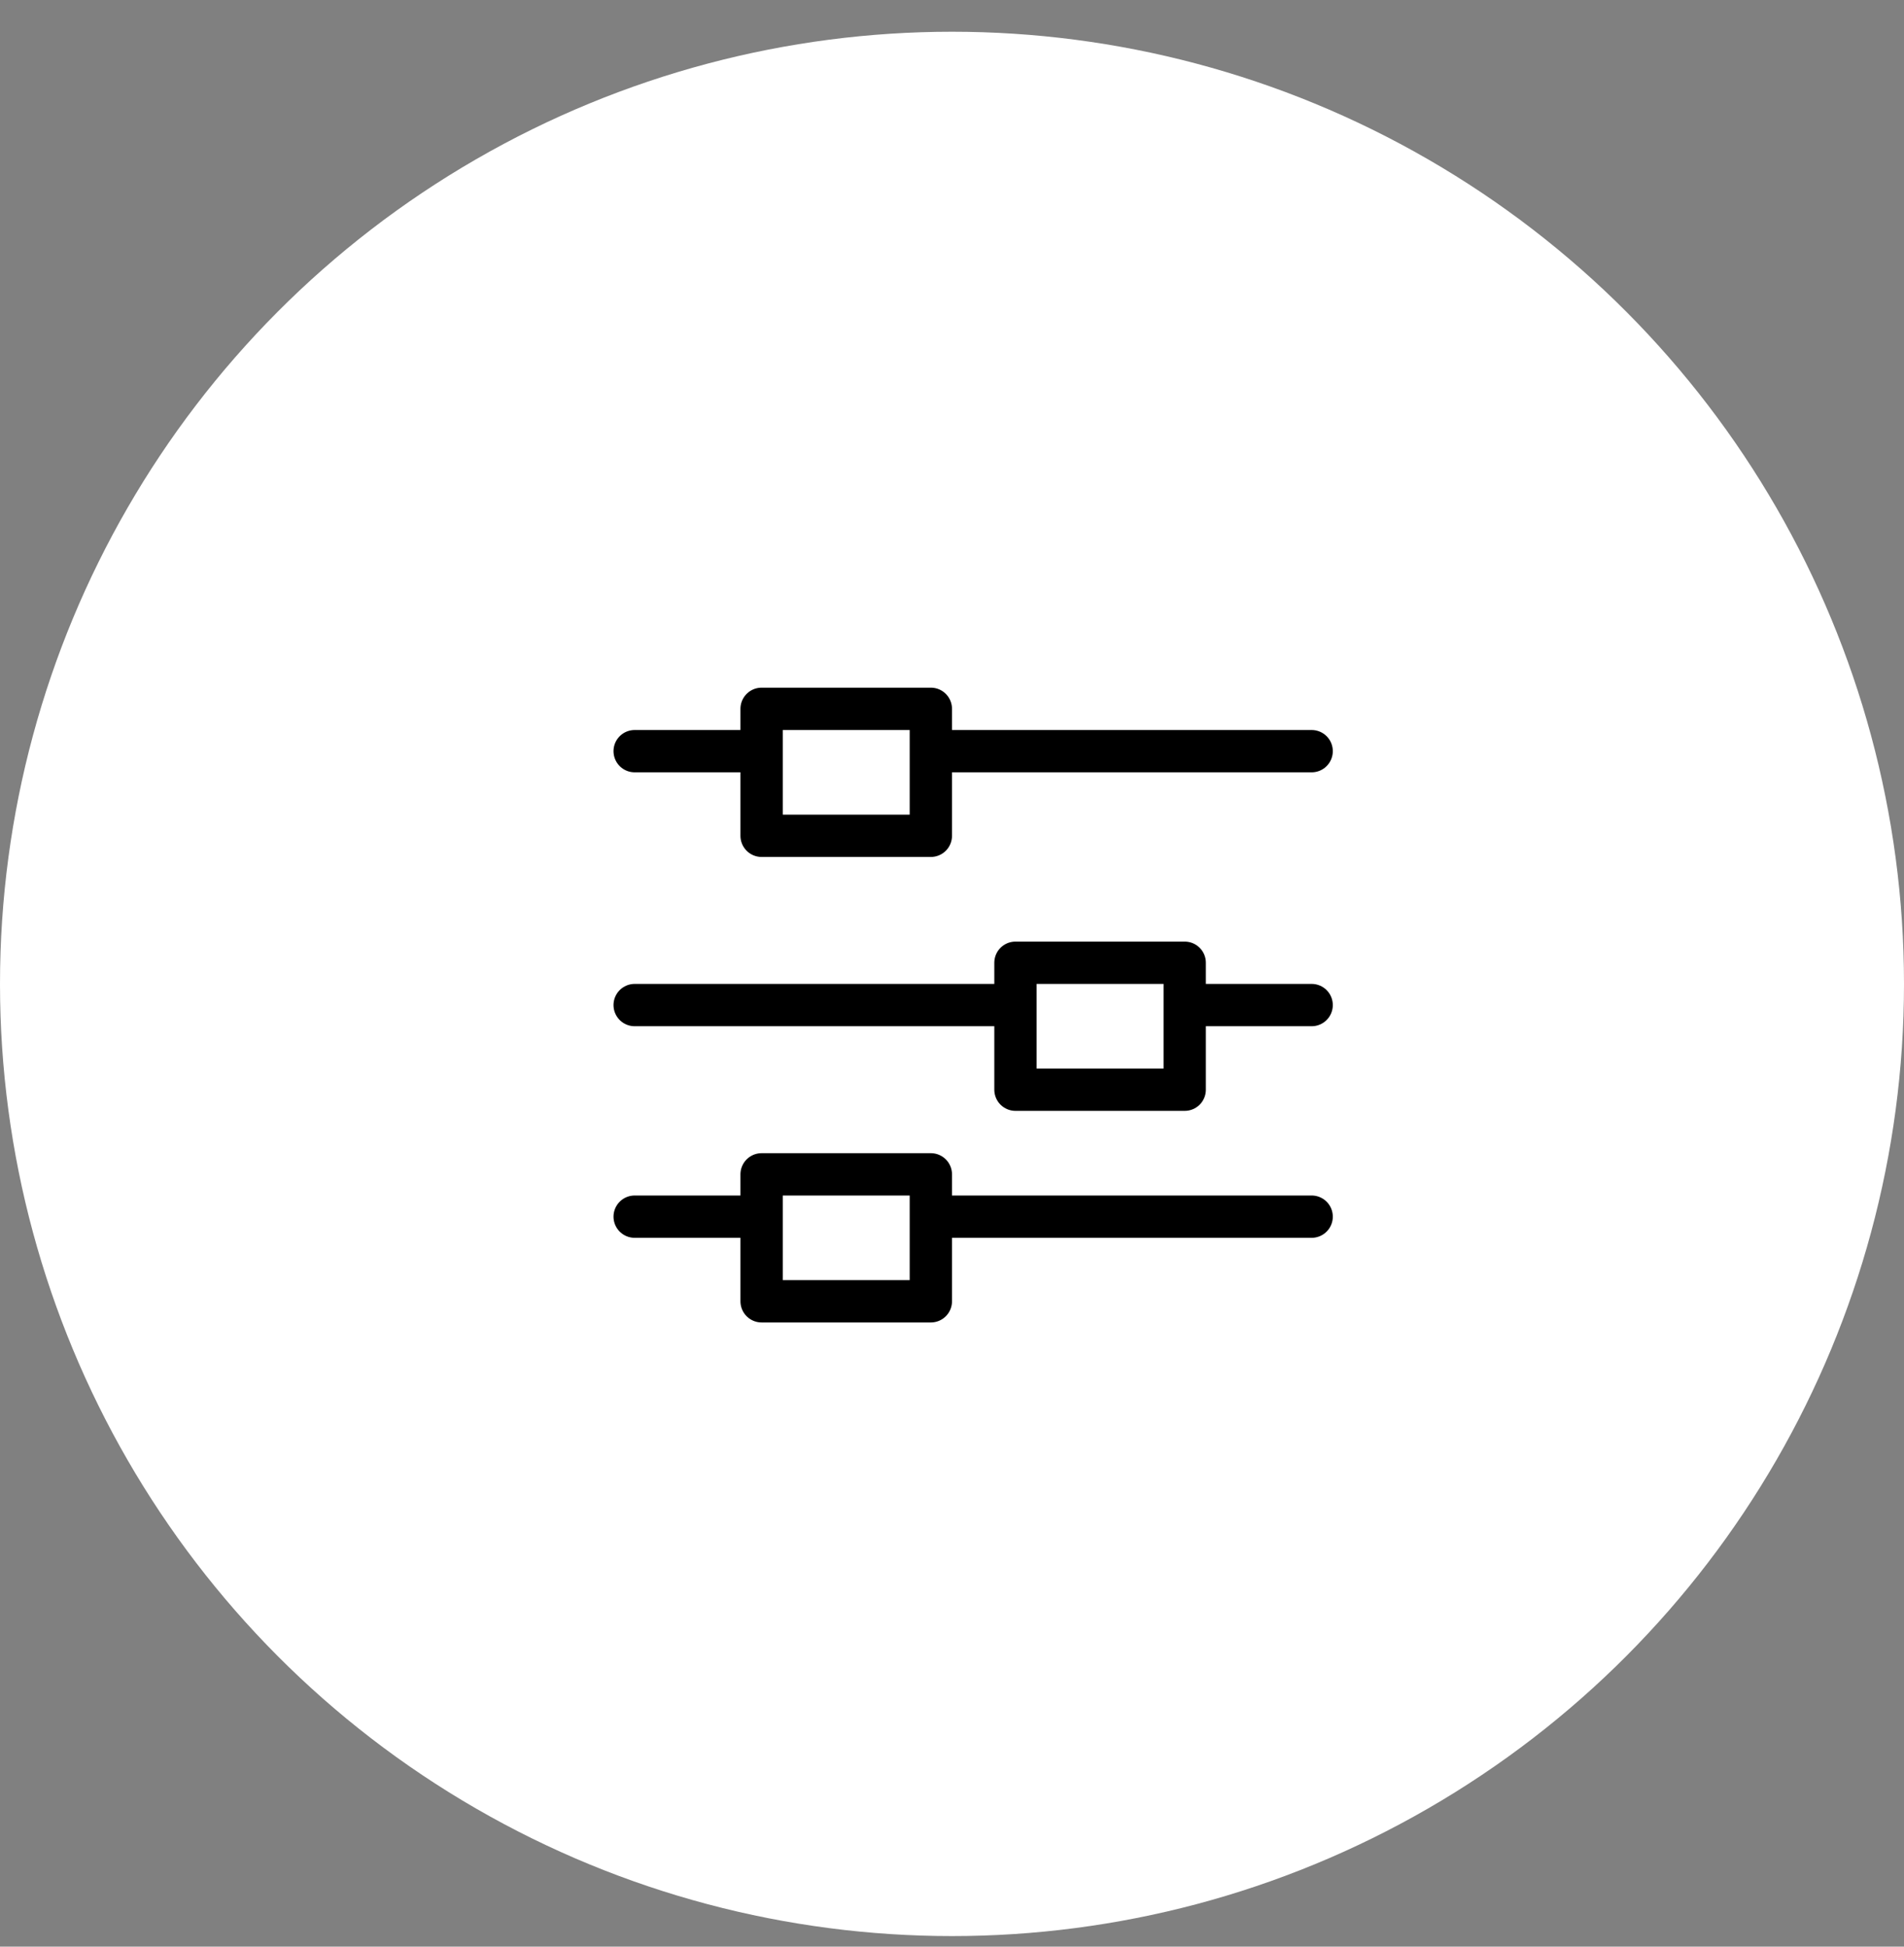
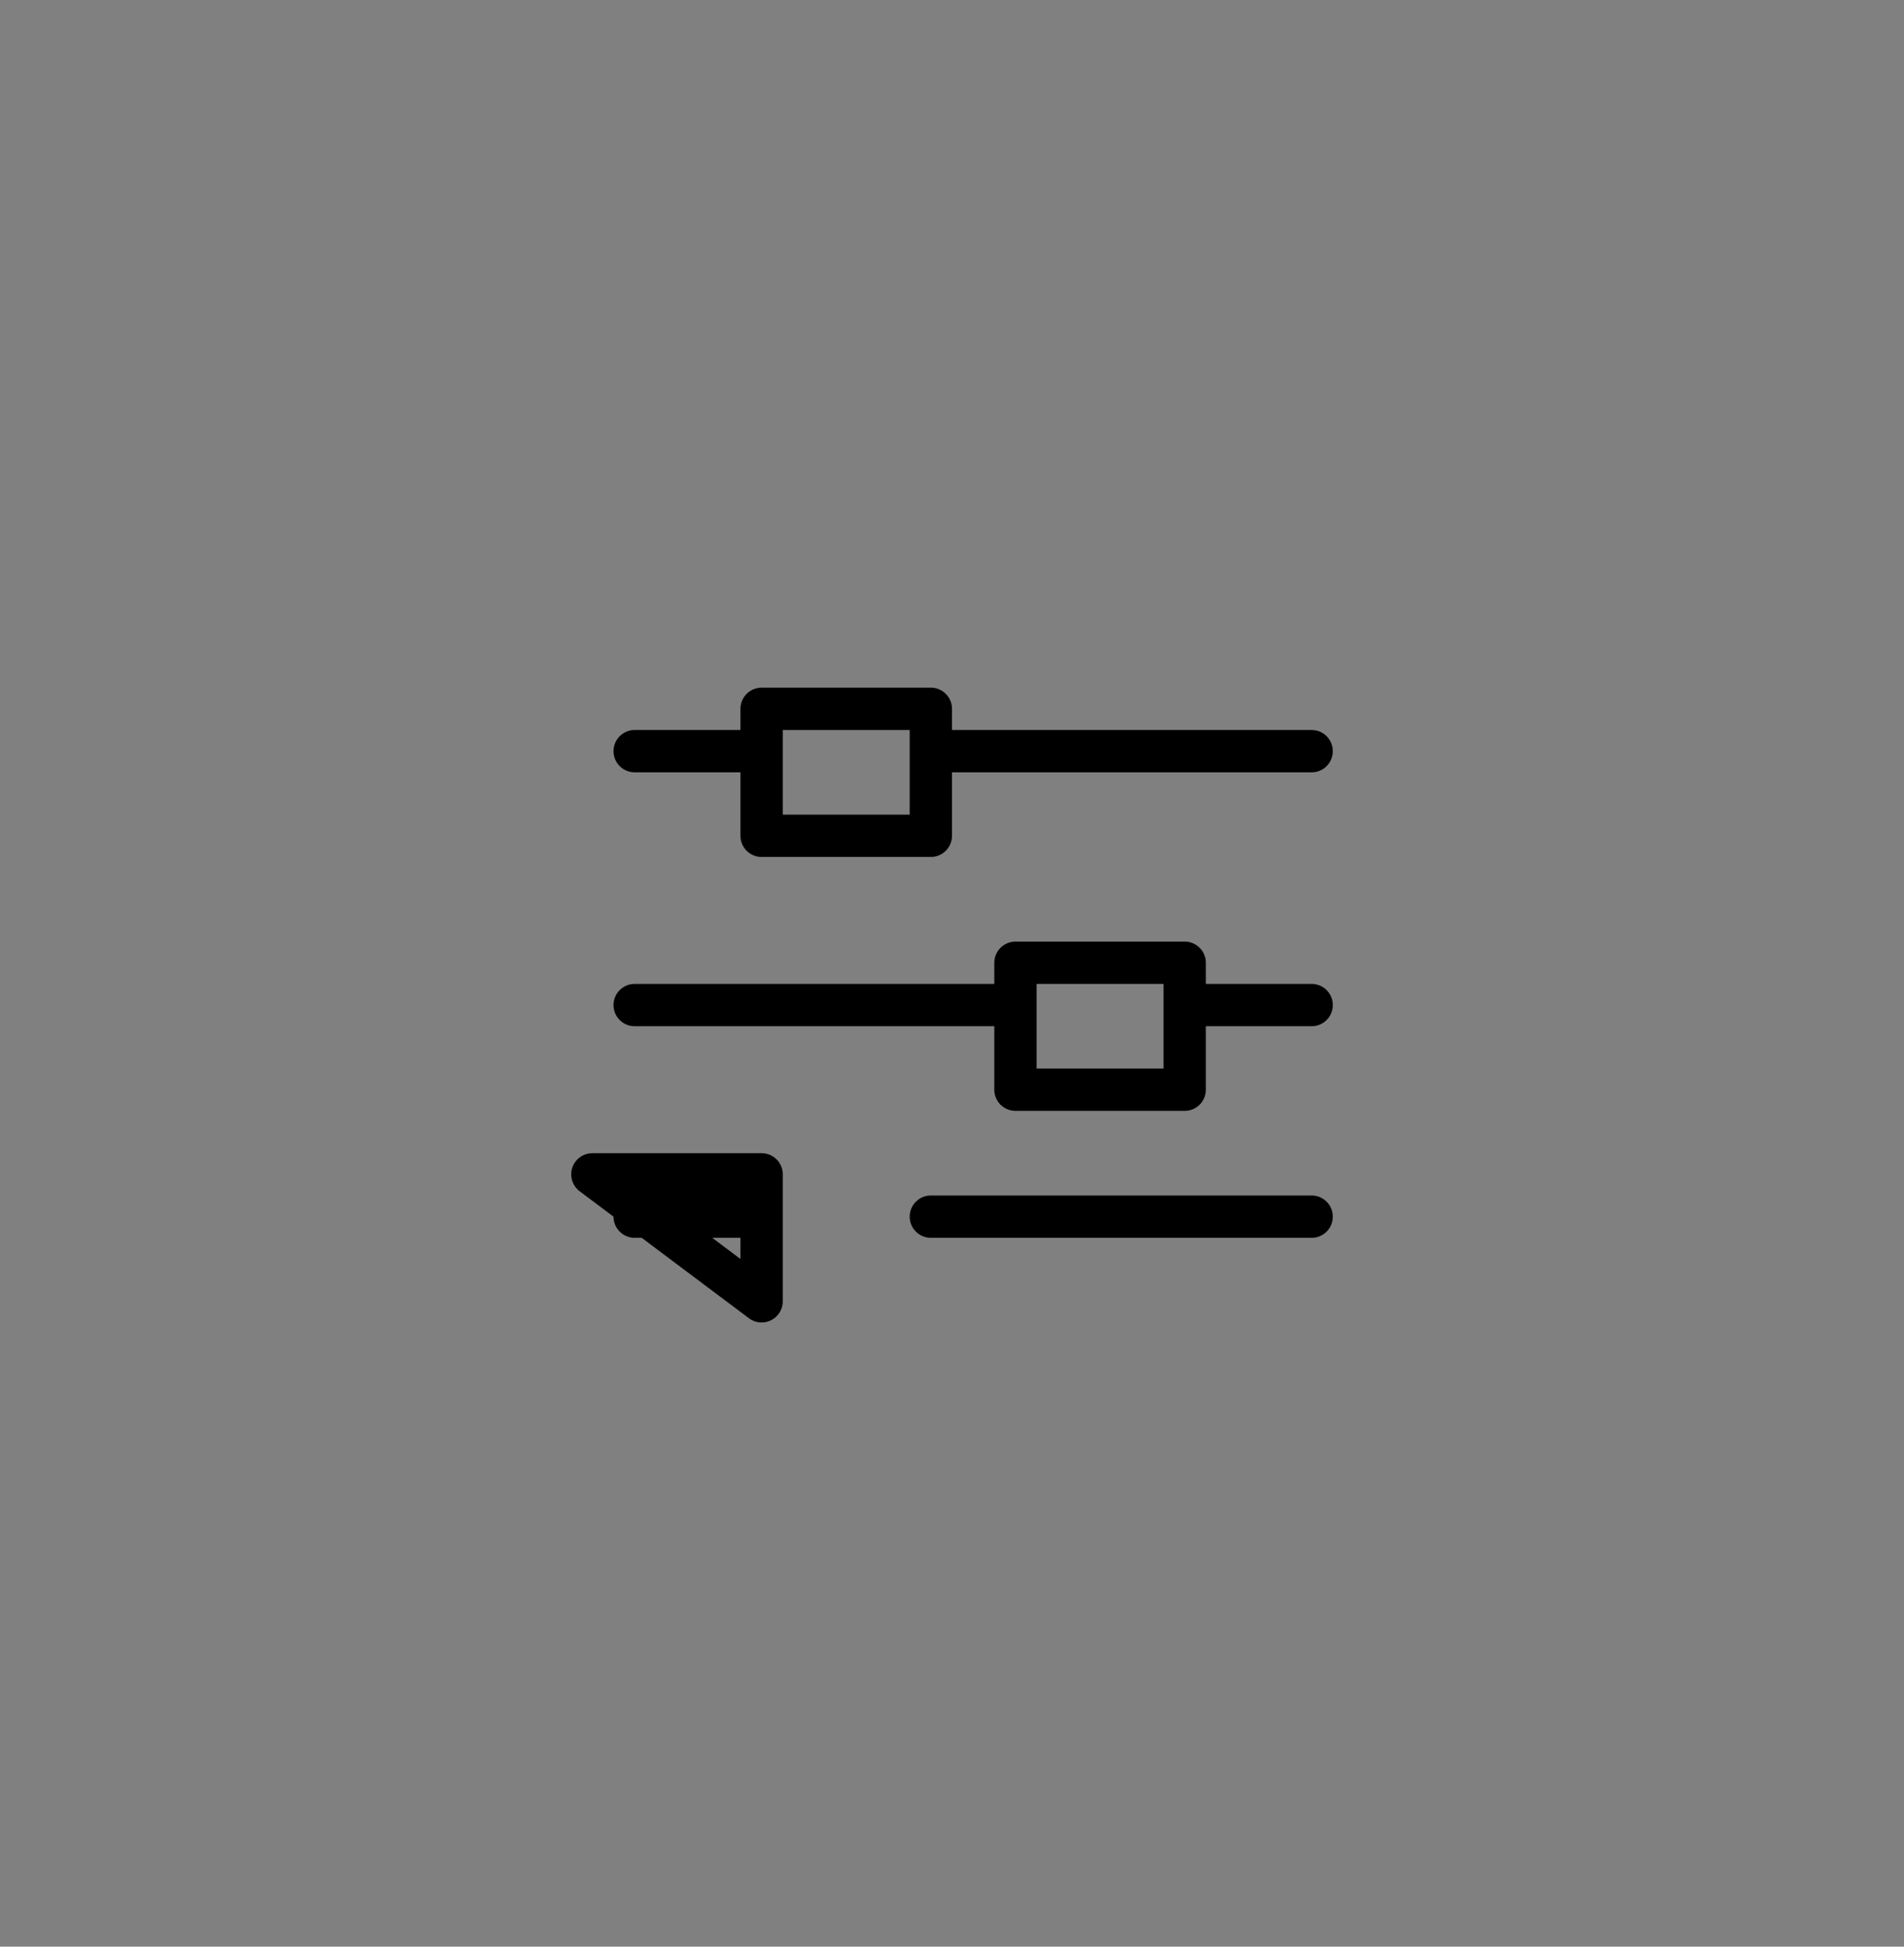
<svg xmlns="http://www.w3.org/2000/svg" width="45" height="46">
  <rect width="100%" height="100%" fill="#808080" stroke="none" />
  <g fill="none" fill-rule="evenodd" transform="translate(0 .75)">
-     <circle cx="22.5" cy="22.5" r="22.5" fill="#FFF" />
-     <path d="M15 17h3m0 2h4v-3h-4zm4-2h9m0 6h-3m-4 2h4v-3h-4zm0-2h-9m0 5h3m0 2h4v-3h-4zm4-2h9" stroke="#000" stroke-linecap="round" stroke-linejoin="round" />
+     <path d="M15 17h3m0 2h4v-3h-4zm4-2h9m0 6h-3m-4 2h4v-3h-4zm0-2h-9m0 5h3m0 2v-3h-4zm4-2h9" stroke="#000" stroke-linecap="round" stroke-linejoin="round" />
  </g>
</svg>